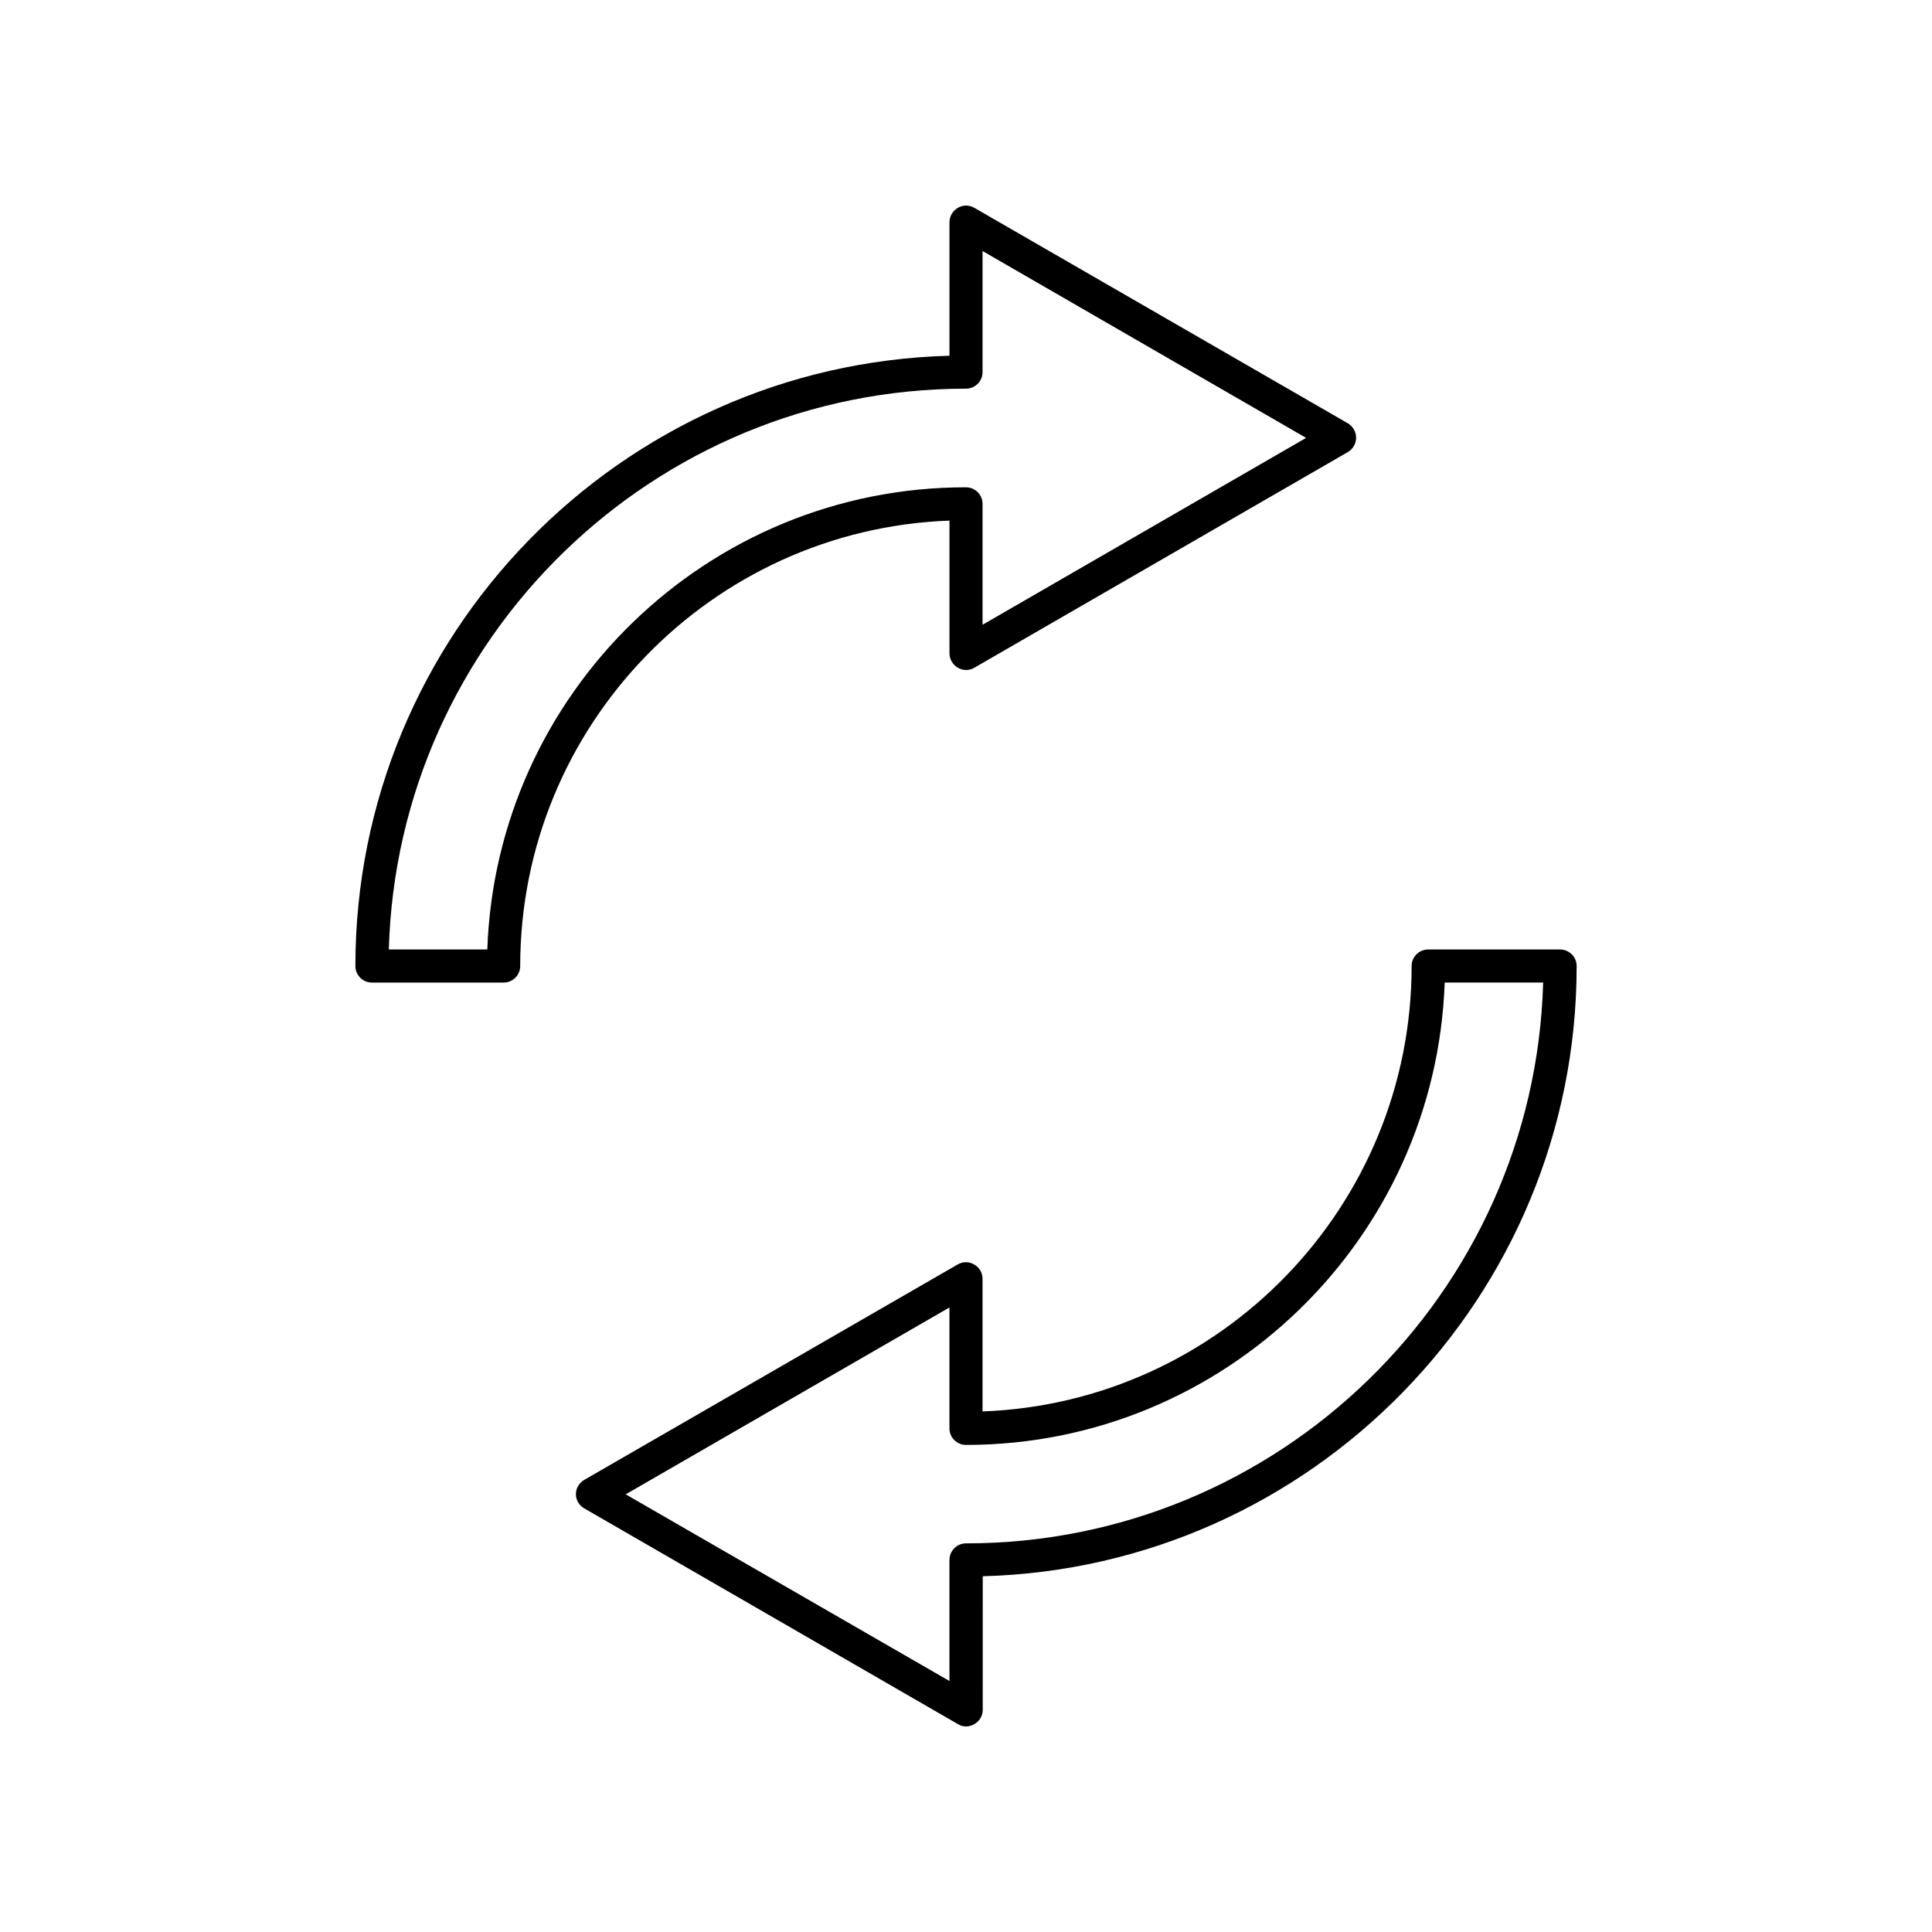
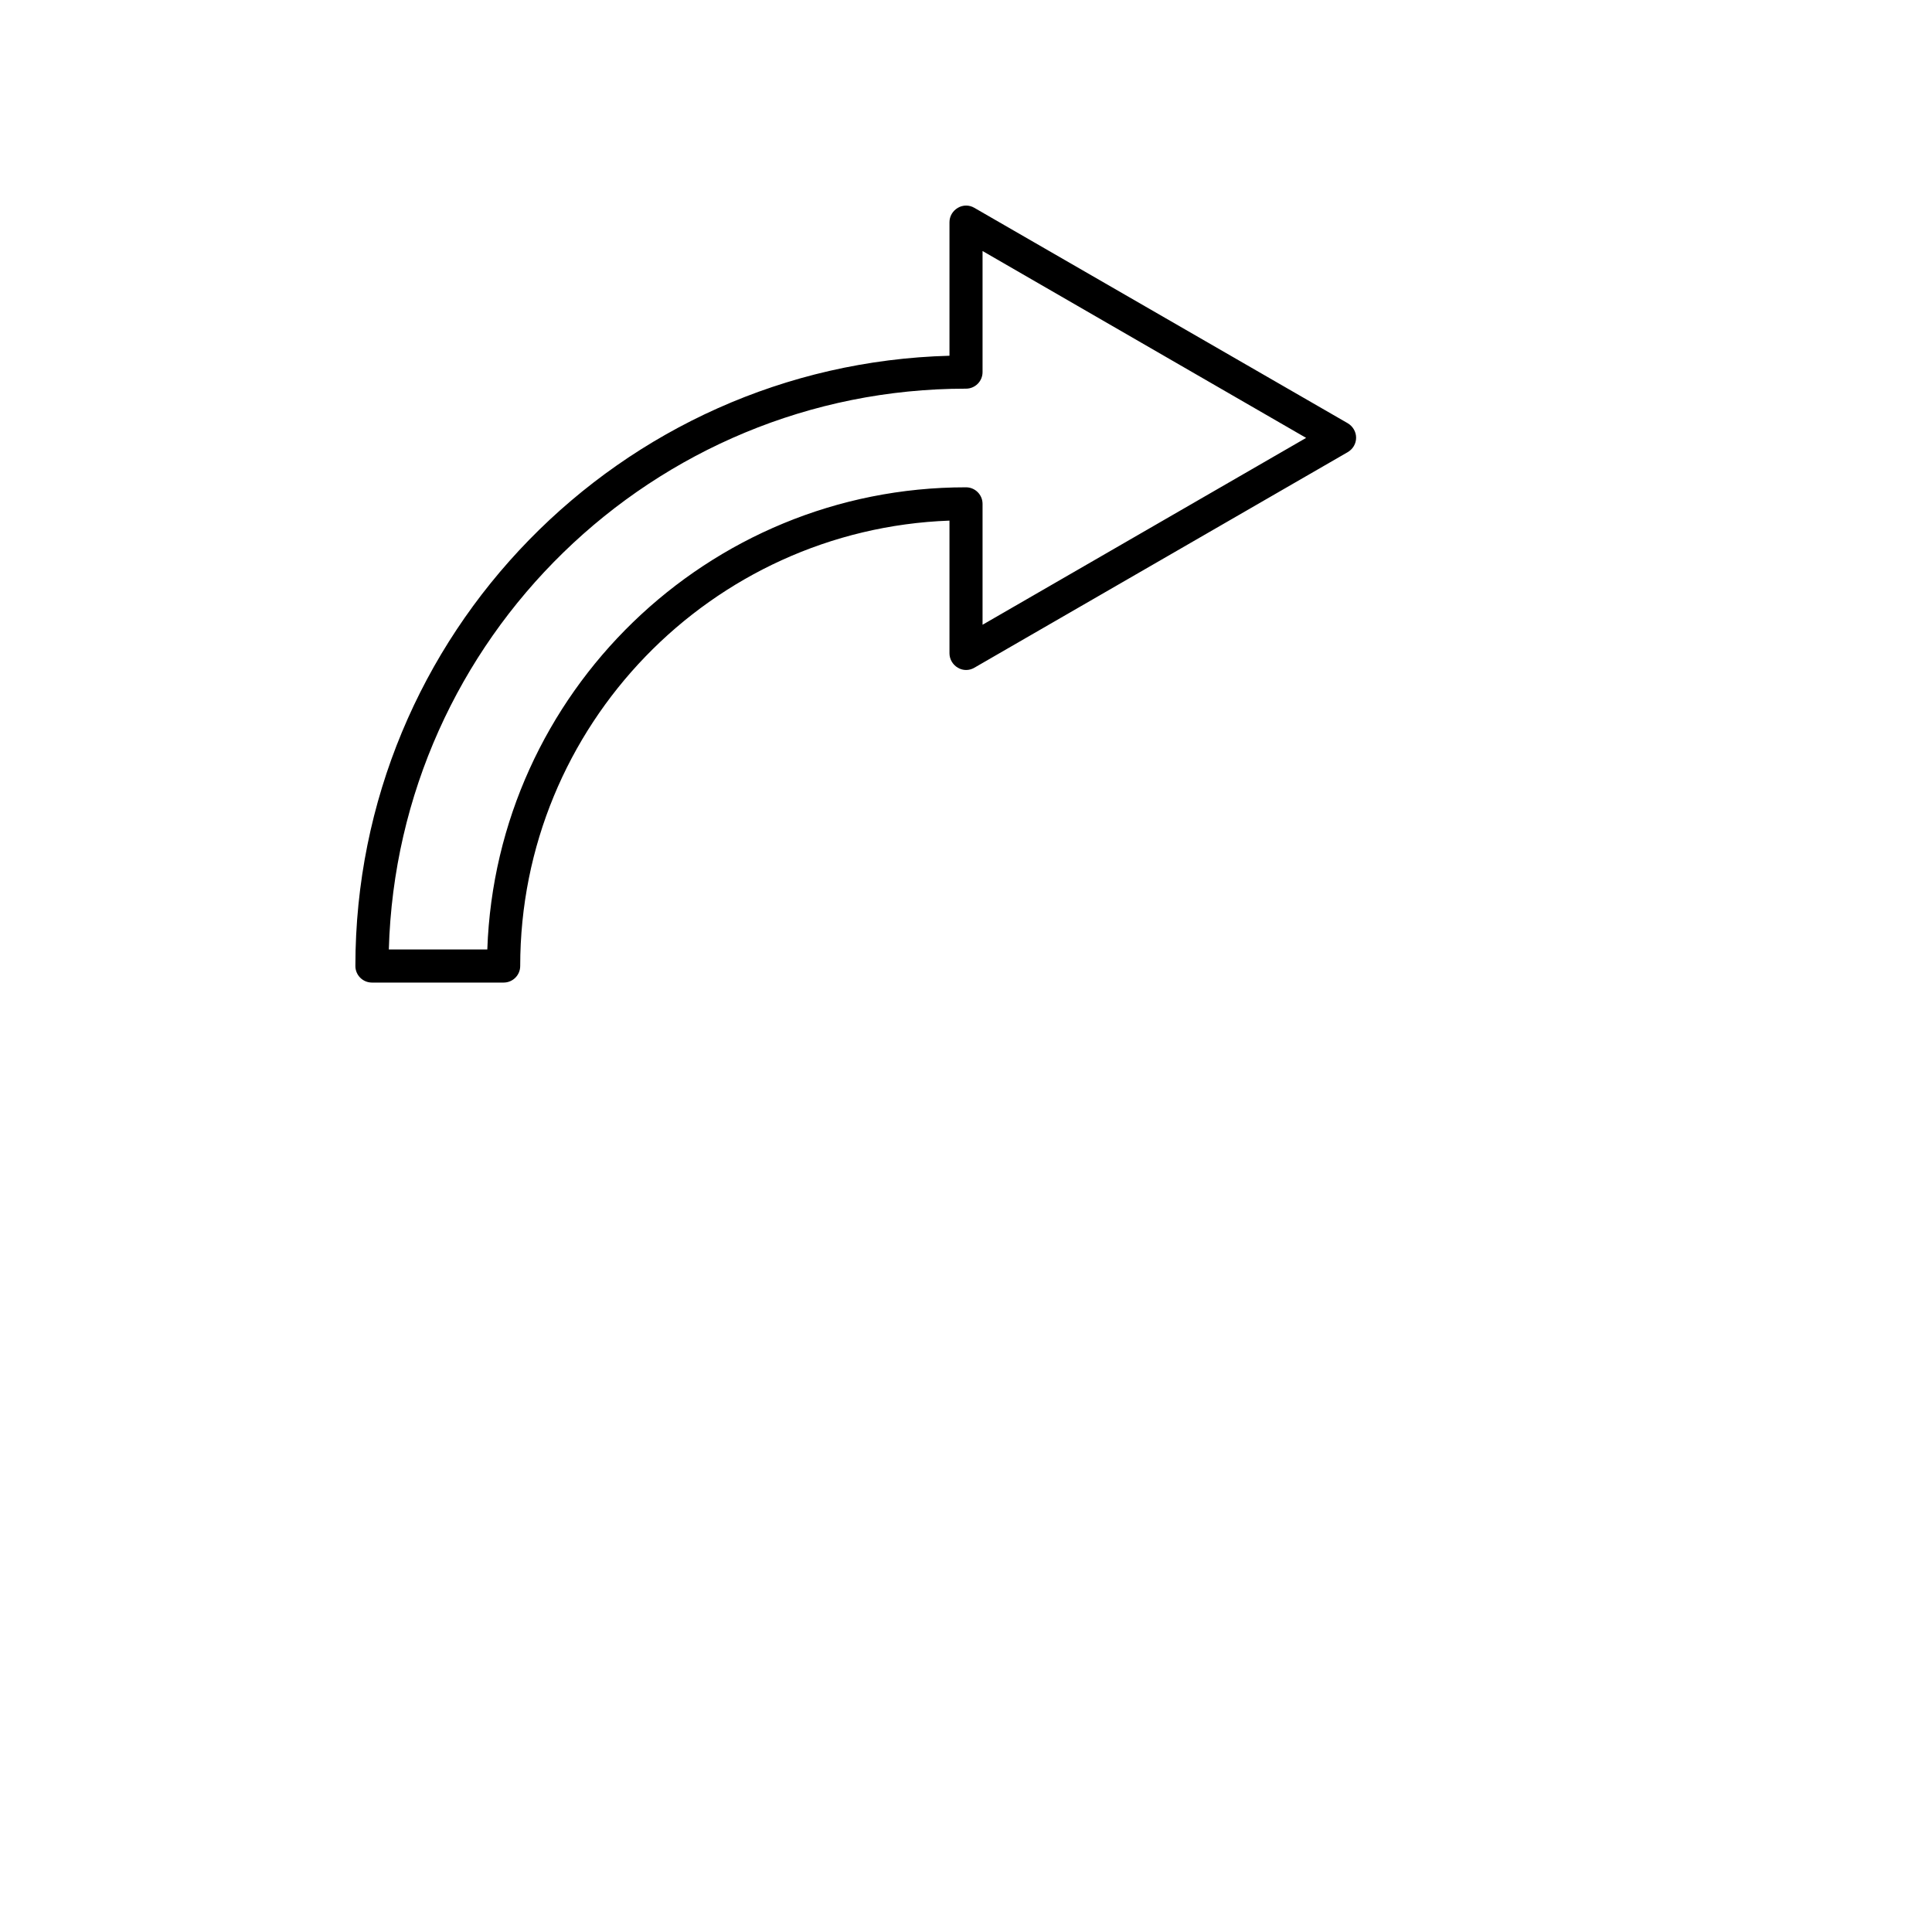
<svg xmlns="http://www.w3.org/2000/svg" fill="#000000" width="800px" height="800px" version="1.1" viewBox="144 144 512 512">
  <g>
    <path d="m395.62 281.96v35.164c0 1.562 0.855 3.023 2.215 3.828 1.359 0.805 3.023 0.805 4.383 0l98.949-57.133c1.359-0.805 2.215-2.215 2.215-3.828 0-1.562-0.855-3.023-2.215-3.828l-98.949-57.082c-1.359-0.805-3.023-0.805-4.383 0s-2.215 2.215-2.215 3.828v35.367c-87.211 2.32-157.44 73.961-157.44 161.73 0 2.418 1.965 4.383 4.383 4.383h34.914c2.418 0 4.383-1.965 4.383-4.383 0-63.684 50.633-115.73 113.76-118.04zm-122.48 113.66h-26.098c2.316-82.371 70.031-148.62 152.96-148.62 2.418 0 4.383-1.965 4.383-4.383v-32.094l85.75 49.523-85.75 49.523v-32.043c0-2.418-1.965-4.383-4.383-4.383-68.52-0.047-124.49 54.516-126.86 122.48z" />
-     <path d="m557.39 395.62h-34.914c-2.418 0-4.383 1.965-4.383 4.383 0 63.68-50.633 115.73-113.71 118.04v-35.164c0-1.562-0.855-3.023-2.215-3.777-1.359-0.805-3.023-0.805-4.383 0l-98.949 57.078c-1.359 0.805-2.215 2.215-2.215 3.777s0.855 3.023 2.215 3.777l98.949 57.133c0.707 0.453 1.461 0.656 2.219 0.656 0.754 0 1.512-0.203 2.215-0.605 1.359-0.805 2.215-2.215 2.215-3.777l0.004-35.418c87.156-2.32 157.39-73.961 157.39-161.72 0-2.418-1.965-4.383-4.434-4.383zm-157.39 157.39c-2.418 0-4.383 1.965-4.383 4.383v32.094l-85.801-49.473 85.797-49.523v32.043c0 2.418 1.965 4.383 4.383 4.383 68.52 0 124.49-54.562 126.86-122.53h26.098c-2.316 82.371-70.027 148.62-152.95 148.62z" />
  </g>
</svg>